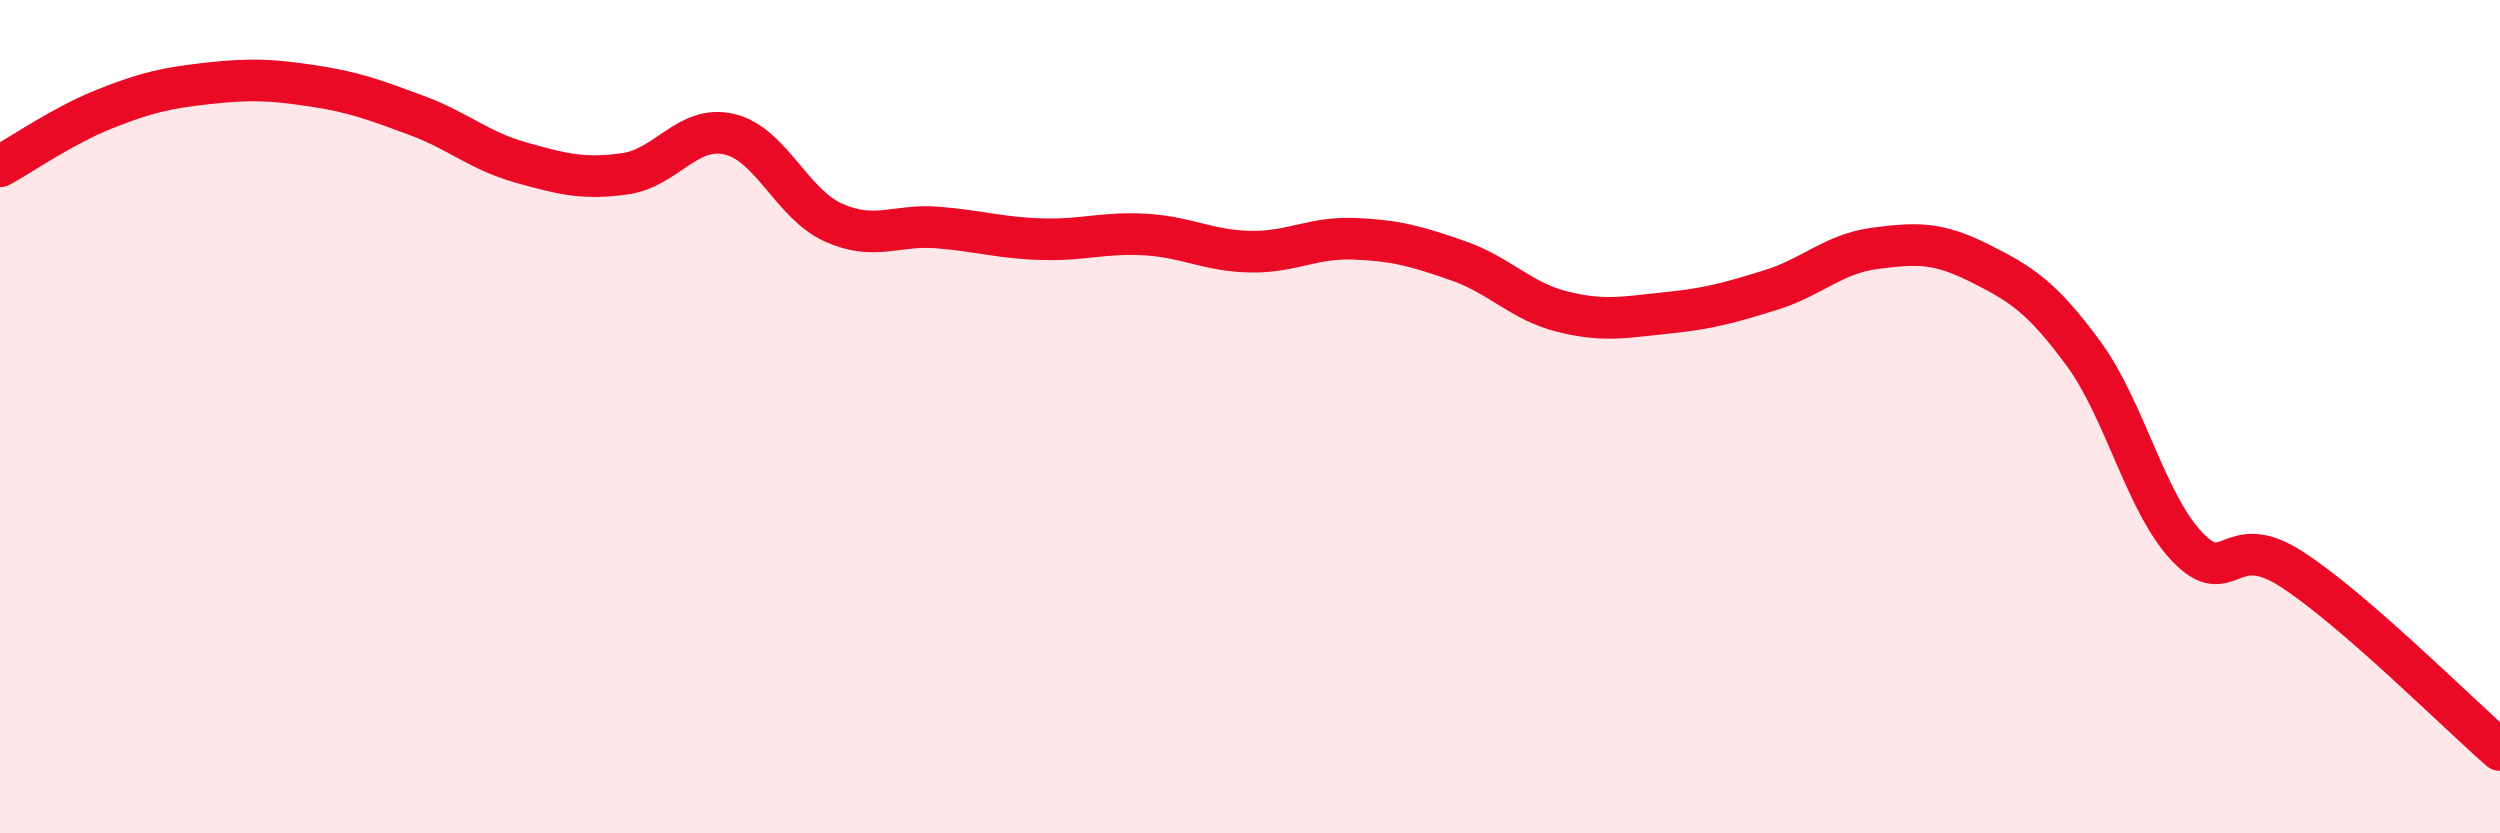
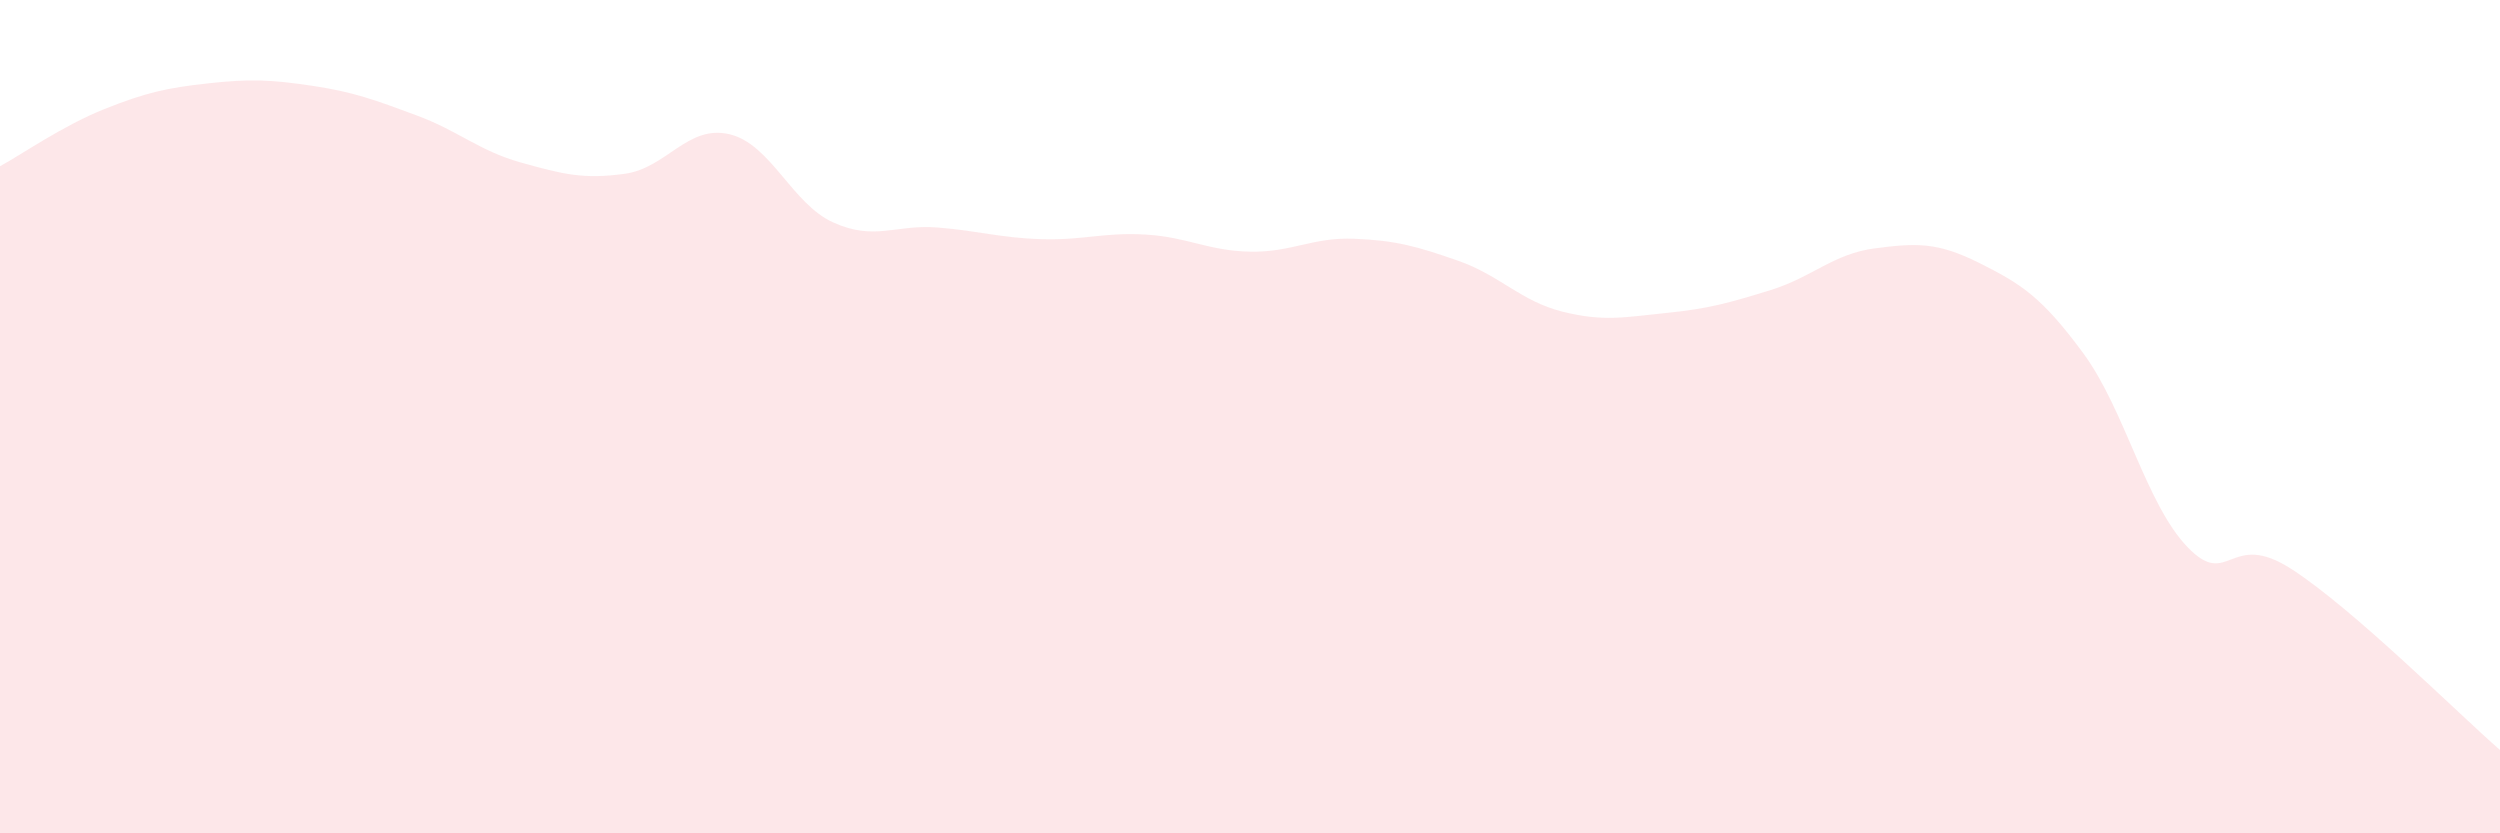
<svg xmlns="http://www.w3.org/2000/svg" width="60" height="20" viewBox="0 0 60 20">
  <path d="M 0,3.99 C 0.5,3.72 1.5,3.02 2.5,2.62 C 3.5,2.22 4,2.11 5,2 C 6,1.89 6.5,1.91 7.5,2.06 C 8.5,2.21 9,2.4 10,2.77 C 11,3.14 11.5,3.62 12.5,3.9 C 13.5,4.18 14,4.31 15,4.17 C 16,4.03 16.5,2.99 17.5,3.22 C 18.5,3.45 19,4.89 20,5.34 C 21,5.79 21.5,5.38 22.5,5.46 C 23.5,5.54 24,5.71 25,5.74 C 26,5.77 26.5,5.57 27.5,5.63 C 28.5,5.69 29,6.02 30,6.04 C 31,6.06 31.5,5.69 32.5,5.73 C 33.5,5.77 34,5.91 35,6.26 C 36,6.61 36.5,7.23 37.5,7.48 C 38.5,7.73 39,7.61 40,7.51 C 41,7.41 41.5,7.27 42.5,6.96 C 43.5,6.65 44,6.09 45,5.96 C 46,5.83 46.5,5.81 47.5,6.31 C 48.5,6.81 49,7.12 50,8.48 C 51,9.84 51.5,12.09 52.5,13.13 C 53.5,14.17 53.5,12.69 55,13.66 C 56.5,14.63 59,17.13 60,18L60 20L0 20Z" fill="#EB0A25" opacity="0.1" stroke-linecap="round" stroke-linejoin="round" />
-   <path d="M 0,3.99 C 0.5,3.72 1.5,3.02 2.5,2.62 C 3.5,2.22 4,2.11 5,2 C 6,1.89 6.5,1.91 7.5,2.06 C 8.5,2.21 9,2.4 10,2.77 C 11,3.14 11.5,3.62 12.5,3.9 C 13.5,4.18 14,4.31 15,4.17 C 16,4.03 16.5,2.99 17.5,3.22 C 18.5,3.45 19,4.89 20,5.34 C 21,5.79 21.5,5.38 22.5,5.46 C 23.5,5.54 24,5.71 25,5.74 C 26,5.77 26.5,5.57 27.5,5.63 C 28.5,5.69 29,6.02 30,6.04 C 31,6.06 31.5,5.69 32.5,5.73 C 33.5,5.77 34,5.91 35,6.26 C 36,6.61 36.5,7.23 37.5,7.48 C 38.5,7.73 39,7.61 40,7.51 C 41,7.41 41.5,7.27 42.5,6.96 C 43.5,6.65 44,6.09 45,5.96 C 46,5.83 46.5,5.81 47.5,6.31 C 48.5,6.81 49,7.12 50,8.48 C 51,9.84 51.5,12.09 52.5,13.13 C 53.5,14.17 53.5,12.69 55,13.66 C 56.5,14.63 59,17.13 60,18" stroke="#EB0A25" stroke-width="1" fill="none" stroke-linecap="round" stroke-linejoin="round" />
</svg>